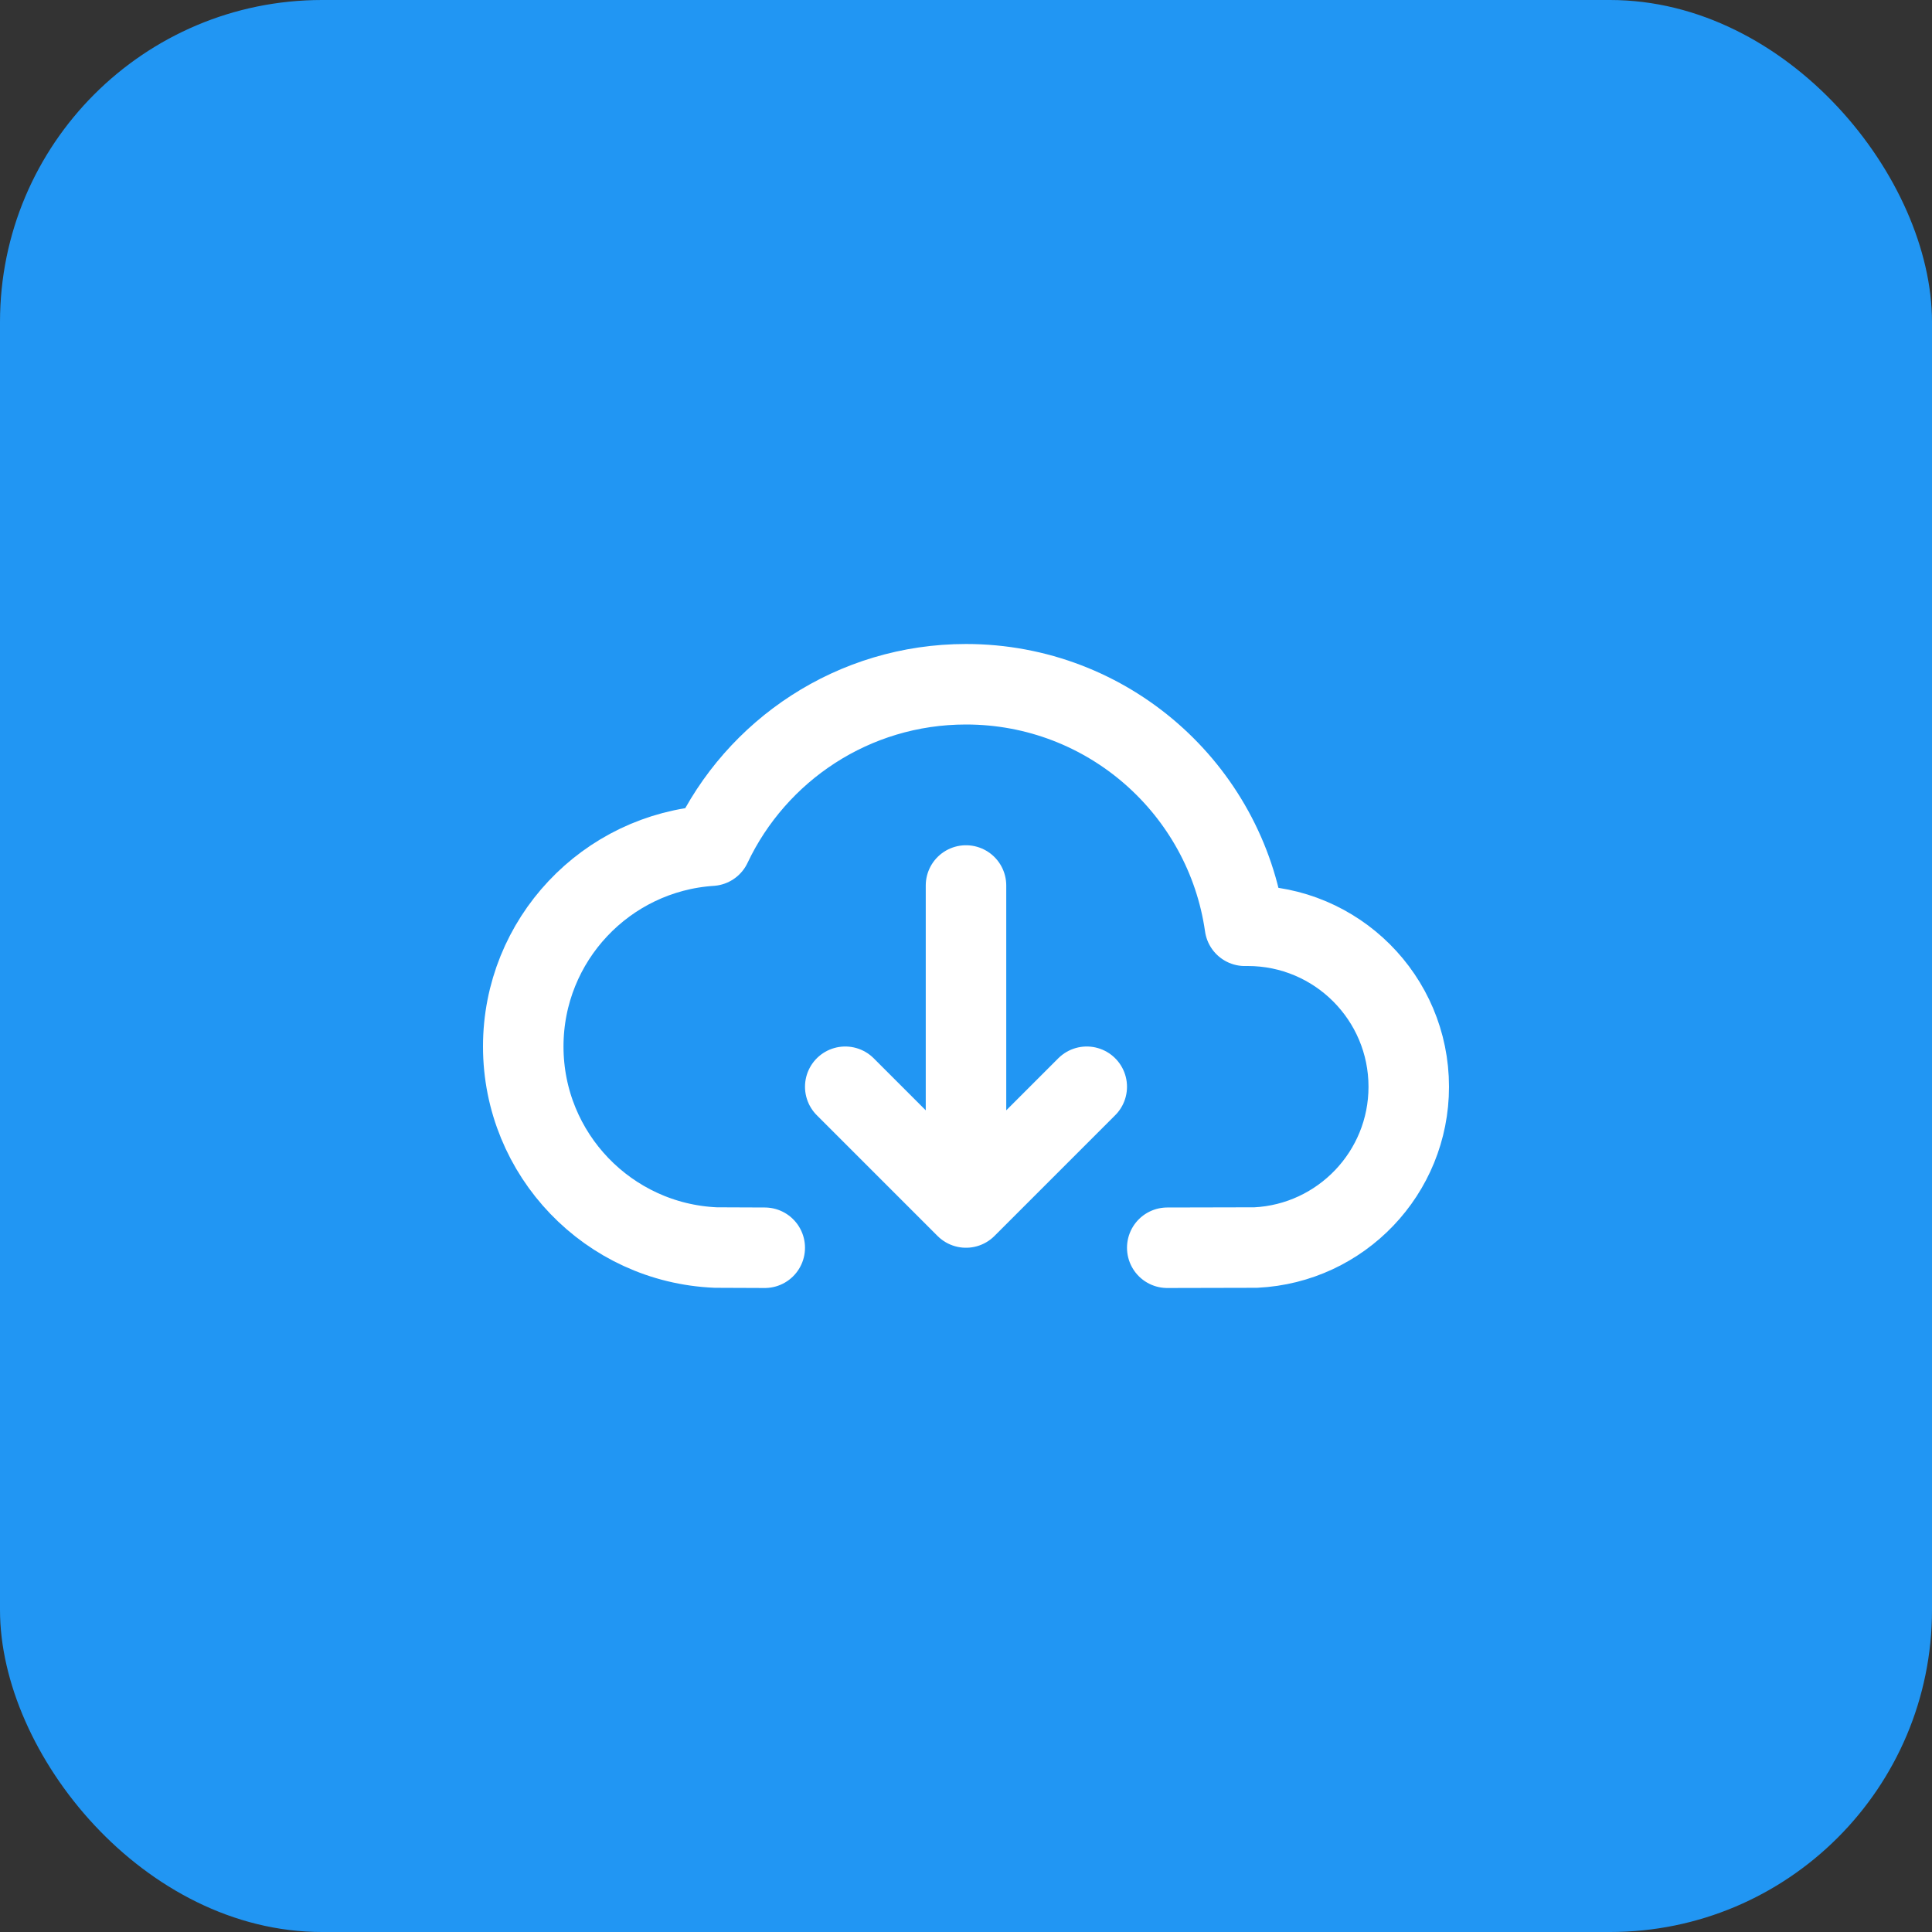
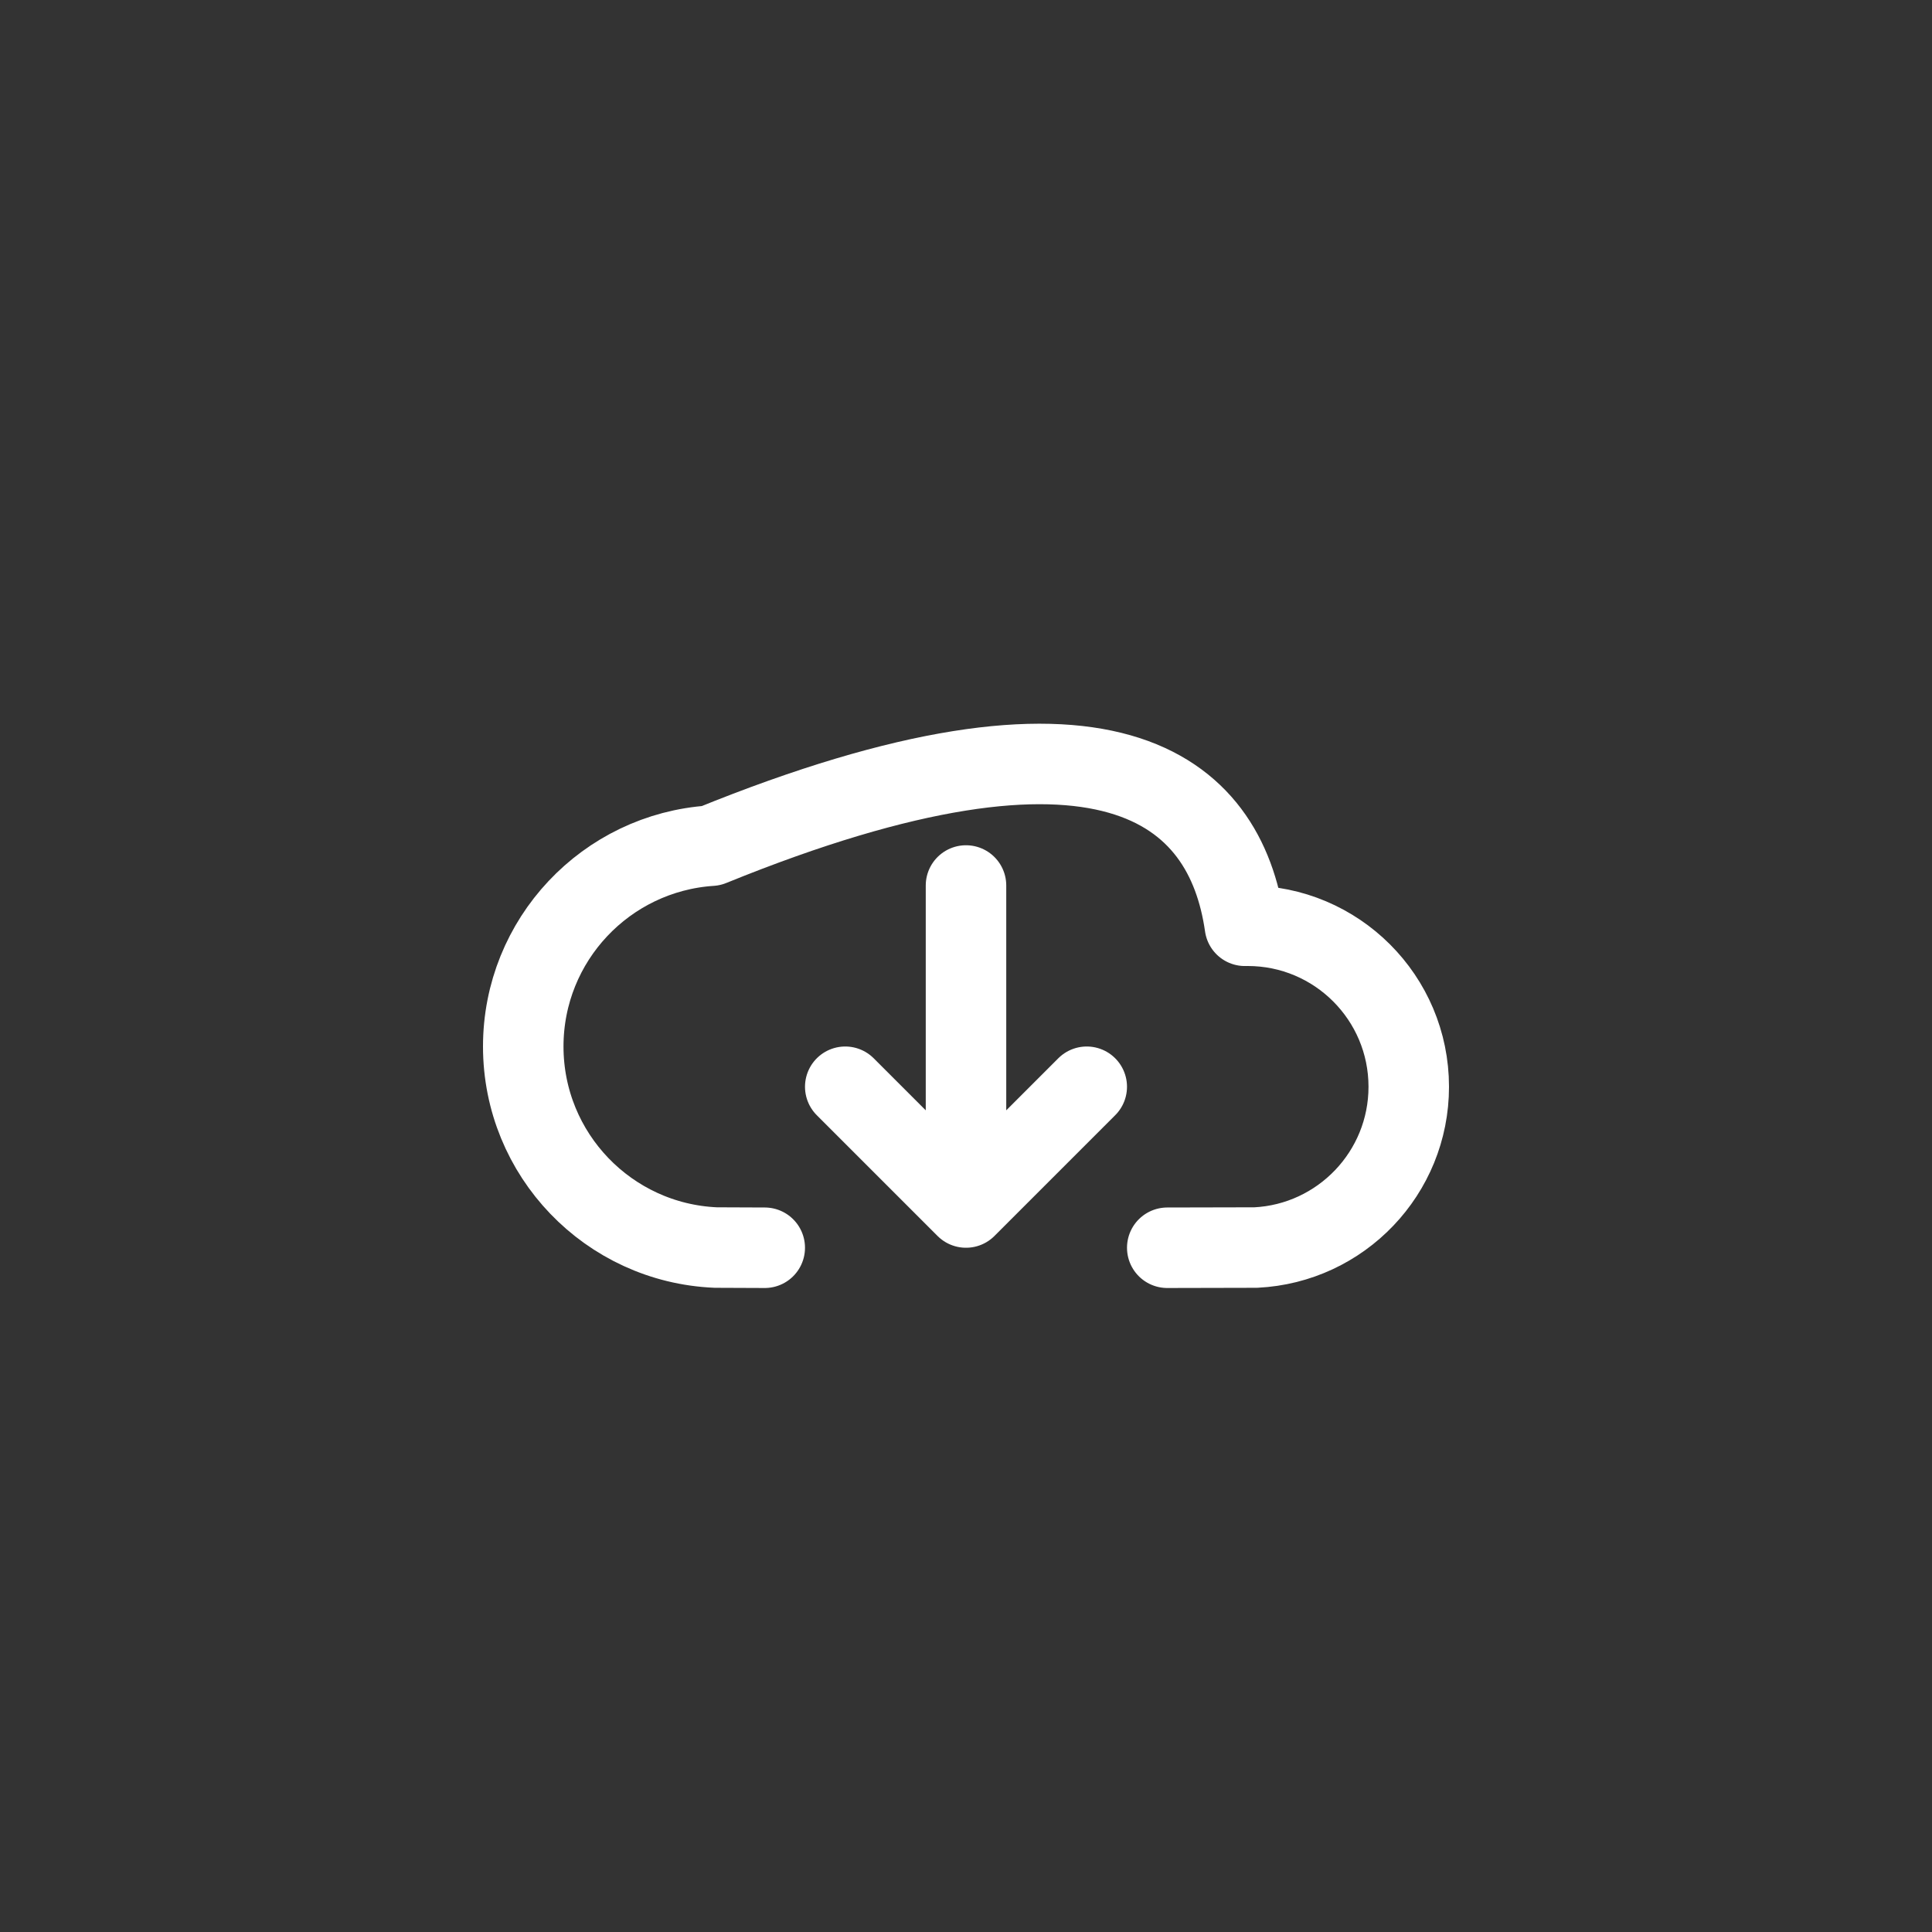
<svg xmlns="http://www.w3.org/2000/svg" width="48" height="48" viewBox="0 0 48 48" fill="none">
  <rect x="0" y="0" width="48" height="48" fill="#333333" stroke="none" />
-   <rect width="48" height="48" rx="8" fill="#2196F3" />
-   <path d="M19 31L17.783 30.995C15.122 30.882 13 28.689 13 26C13 23.35 15.061 21.182 17.668 21.011C18.789 18.64 21.203 17 24 17C27.527 17 30.445 19.608 30.929 23.001L31 23C33.209 23 35 24.791 35 27C35 29.142 33.316 30.891 31.2 30.995L29 31M24 22V30M24 30L27 27M24 30L21 27" stroke="white" stroke-width="2" stroke-linecap="round" stroke-linejoin="round" />
+   <path d="M19 31L17.783 30.995C15.122 30.882 13 28.689 13 26C13 23.35 15.061 21.182 17.668 21.011C27.527 17 30.445 19.608 30.929 23.001L31 23C33.209 23 35 24.791 35 27C35 29.142 33.316 30.891 31.2 30.995L29 31M24 22V30M24 30L27 27M24 30L21 27" stroke="white" stroke-width="2" stroke-linecap="round" stroke-linejoin="round" />
</svg>